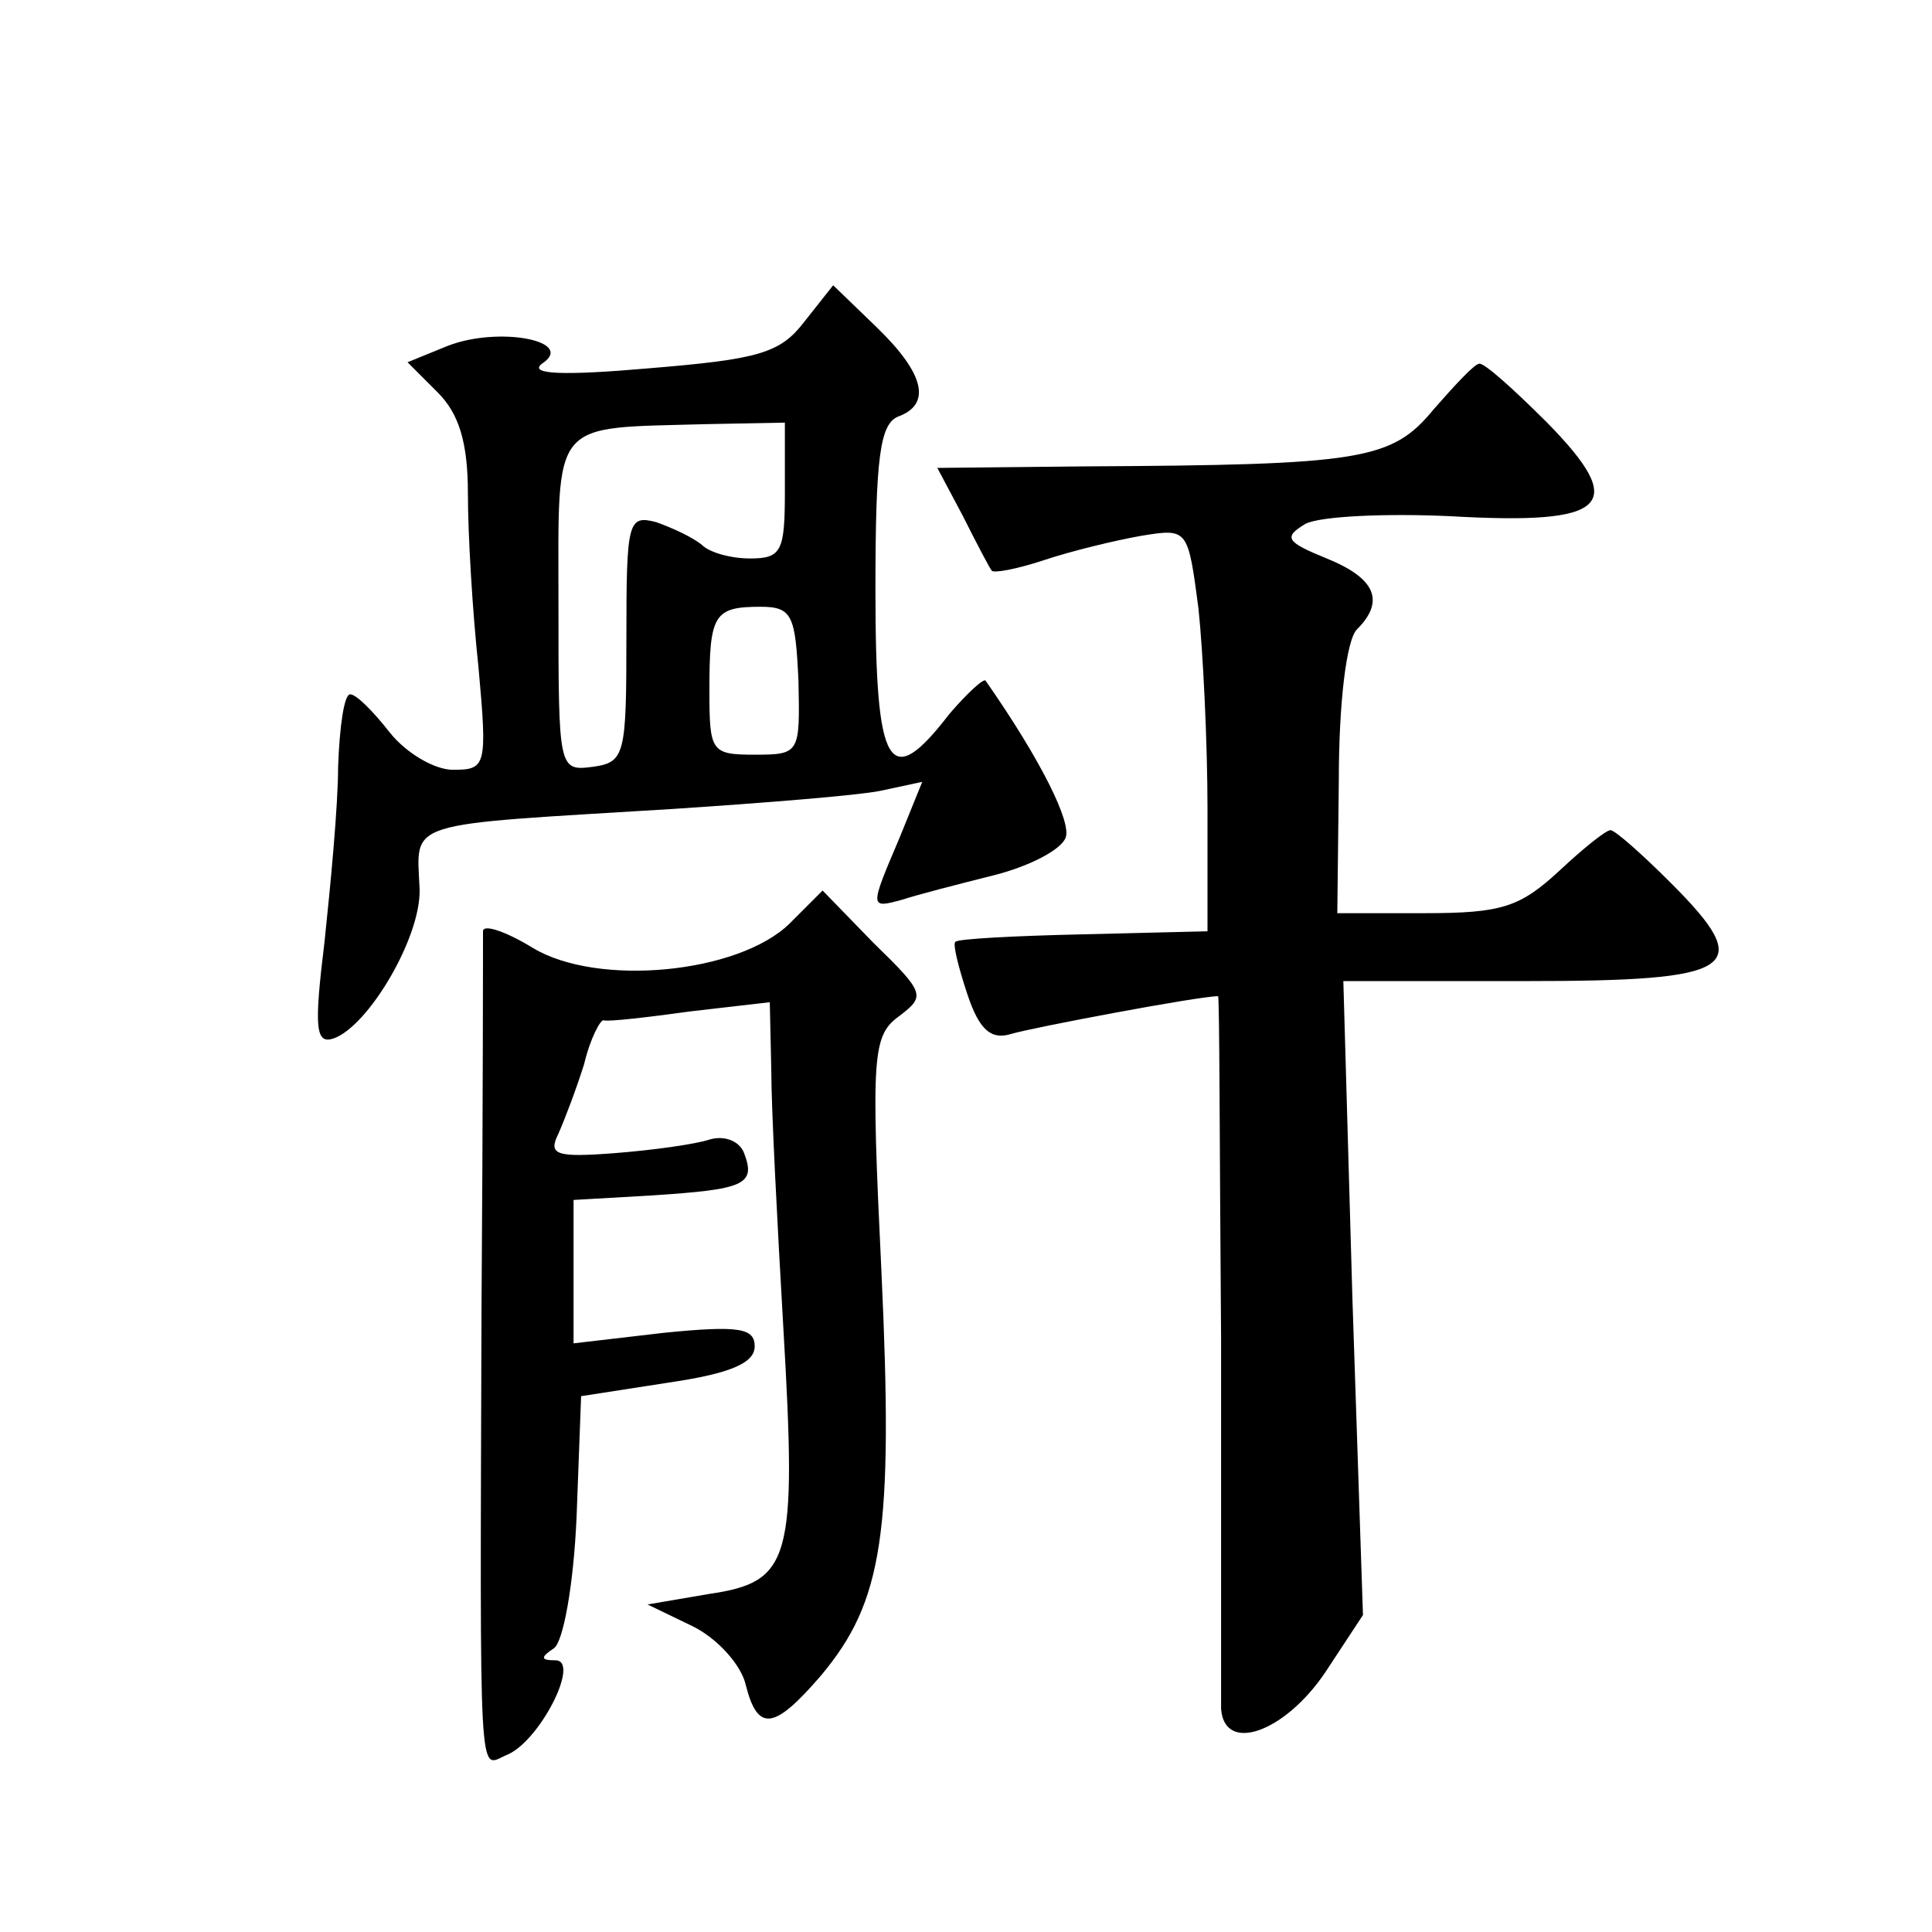
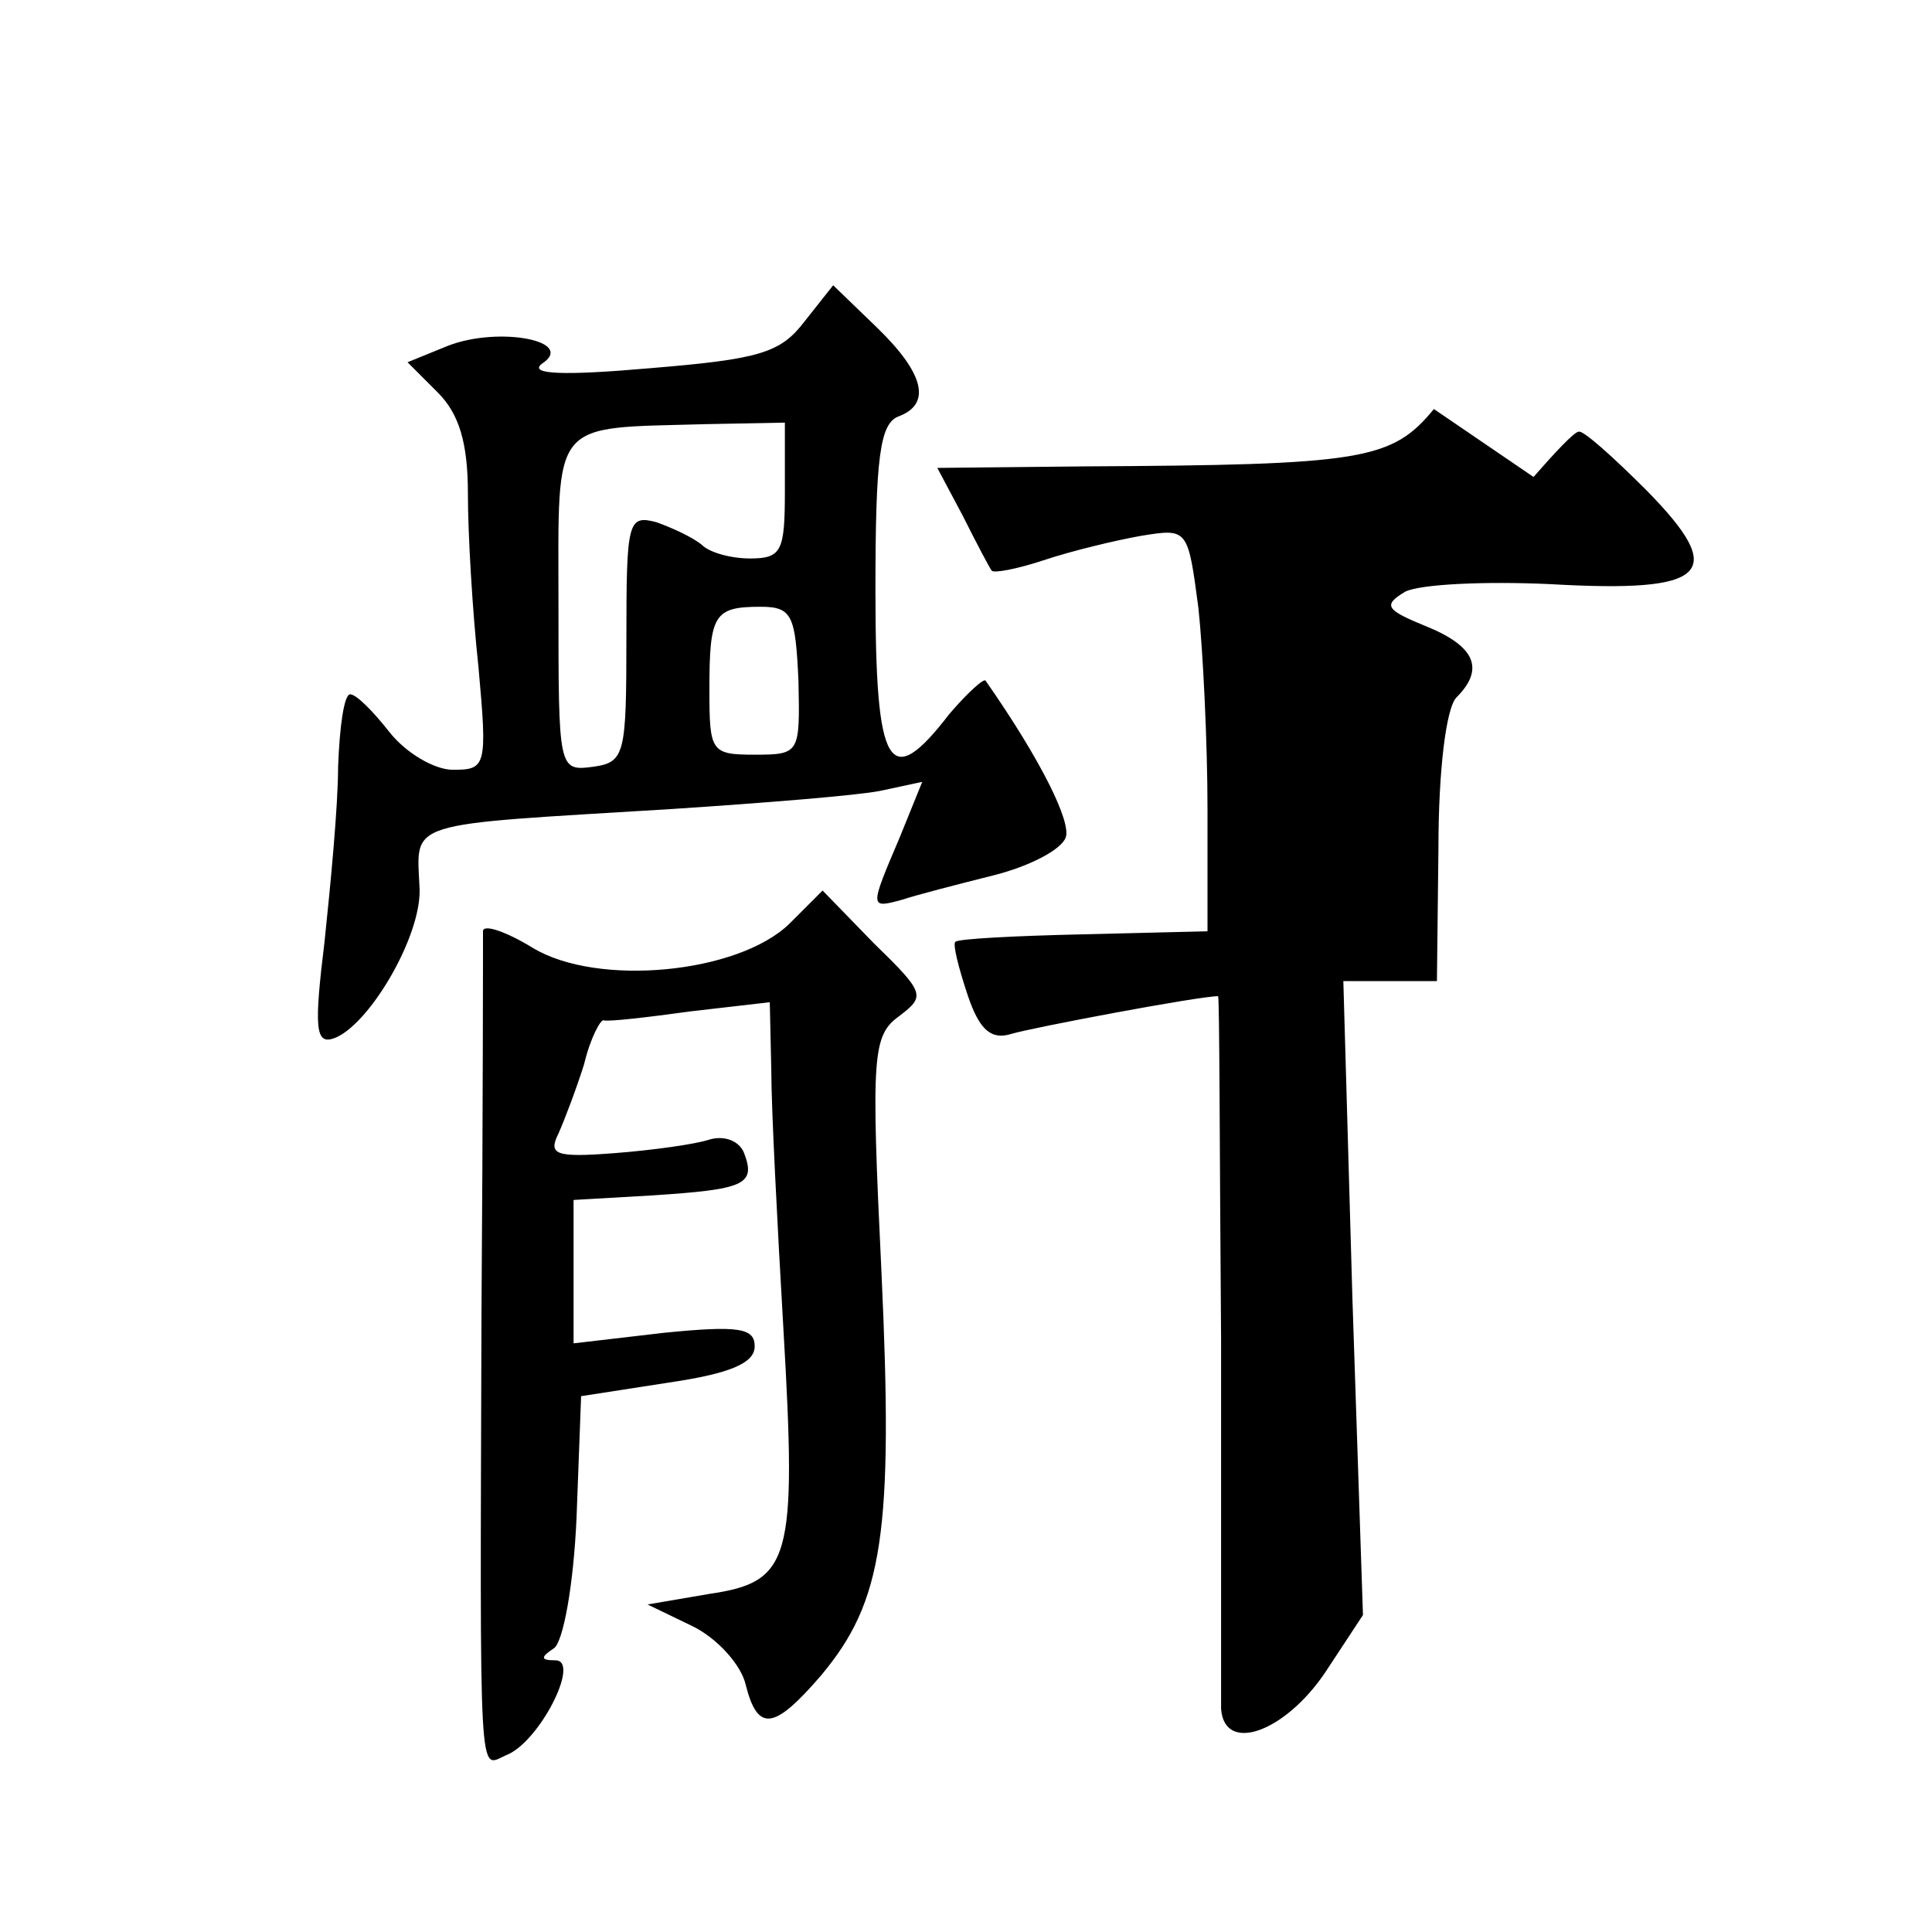
<svg xmlns="http://www.w3.org/2000/svg" version="1.0" width="128pt" height="128pt" viewBox="0 0 128 128" preserveAspectRatio="xMidYMid meet">
  <g transform="translate(0,128) scale(0.1,-0.1)" fill="#0" stroke="none">
-     <path d="M533 1067 c-16 -21 -30 -25 -103 -31 -57 -5 -80 -4 -71 3 23 15 -28 25 -62 12 l-27 -11 20 -20 c14 -14 20 -33 20 -67 0 -27 3 -78 7 -115 6 -66 5 -68 -17 -68 -12 0 -31 11 -42 25 -11 14 -22 25 -26 25 -4 0 -7 -21 -8 -48 0 -26 -5 -78 -9 -116 -7 -57 -6 -68 6 -64 23 8 58 67 57 99 -2 46 -12 42 167 53 61 4 123 9 138 12 l28 6 -15 -37 c-20 -47 -20 -47 2 -41 9 3 36 10 60 16 24 6 45 17 48 25 4 10 -16 51 -53 104 -1 2 -12 -8 -24 -22 -40 -52 -49 -37 -49 82 0 88 3 110 15 115 22 8 18 28 -14 59 l-29 28 -19 -24z m-13 -112 c0 -40 -2 -45 -23 -45 -13 0 -27 4 -32 9 -6 5 -19 11 -30 15 -19 5 -20 1 -20 -77 0 -77 -1 -82 -22 -85 -23 -3 -23 -2 -23 107 0 125 -6 117 98 120 l52 1 0 -45z m9 -126 c1 -48 1 -49 -29 -49 -29 0 -30 2 -30 43 0 50 3 55 34 55 21 0 23 -6 25 -49z M950 1009 c-28 -34 -47 -37 -232 -38 l-97 -1 17 -32 c9 -18 18 -35 19 -36 1 -2 17 1 35 7 18 6 47 13 64 16 31 5 31 5 38 -48 3 -28 6 -89 6 -133 l0 -81 -82 -2 c-45 -1 -84 -3 -85 -5 -2 -1 2 -17 8 -35 8 -24 16 -30 29 -26 13 4 124 25 137 25 1 0 1 -102 2 -227 0 -126 0 -236 0 -245 2 -30 42 -16 69 24 l25 38 -7 210 -6 210 120 0 c141 0 154 8 97 65 -19 19 -37 35 -40 35 -3 0 -18 -12 -34 -27 -26 -24 -38 -28 -89 -28 l-58 0 1 88 c0 51 5 93 12 100 19 19 12 34 -20 47 -27 11 -29 14 -14 23 10 5 53 7 96 5 105 -6 118 7 64 62 -22 22 -42 40 -45 39 -3 0 -16 -14 -30 -30z M523 668 c-34 -33 -127 -42 -170 -16 -18 11 -33 16 -33 11 0 -4 0 -118 -1 -253 -1 -318 -2 -301 16 -293 22 8 50 63 33 63 -10 0 -10 2 -1 8 6 4 13 41 15 87 l3 80 58 9 c41 6 57 13 57 24 0 12 -10 14 -60 9 l-60 -7 0 48 0 47 52 3 c61 4 69 7 61 28 -3 8 -13 12 -23 9 -9 -3 -37 -7 -63 -9 -39 -3 -44 -1 -37 13 4 9 12 30 17 46 4 17 11 30 13 29 3 -1 29 2 58 6 l52 6 1 -45 c0 -25 4 -102 8 -171 9 -154 5 -168 -49 -176 l-41 -7 29 -14 c17 -8 33 -26 36 -39 8 -32 19 -30 50 6 41 49 48 94 40 267 -7 145 -6 157 12 170 17 13 17 15 -17 48 l-34 35 -22 -22z" />
+     <path d="M533 1067 c-16 -21 -30 -25 -103 -31 -57 -5 -80 -4 -71 3 23 15 -28 25 -62 12 l-27 -11 20 -20 c14 -14 20 -33 20 -67 0 -27 3 -78 7 -115 6 -66 5 -68 -17 -68 -12 0 -31 11 -42 25 -11 14 -22 25 -26 25 -4 0 -7 -21 -8 -48 0 -26 -5 -78 -9 -116 -7 -57 -6 -68 6 -64 23 8 58 67 57 99 -2 46 -12 42 167 53 61 4 123 9 138 12 l28 6 -15 -37 c-20 -47 -20 -47 2 -41 9 3 36 10 60 16 24 6 45 17 48 25 4 10 -16 51 -53 104 -1 2 -12 -8 -24 -22 -40 -52 -49 -37 -49 82 0 88 3 110 15 115 22 8 18 28 -14 59 l-29 28 -19 -24z m-13 -112 c0 -40 -2 -45 -23 -45 -13 0 -27 4 -32 9 -6 5 -19 11 -30 15 -19 5 -20 1 -20 -77 0 -77 -1 -82 -22 -85 -23 -3 -23 -2 -23 107 0 125 -6 117 98 120 l52 1 0 -45z m9 -126 c1 -48 1 -49 -29 -49 -29 0 -30 2 -30 43 0 50 3 55 34 55 21 0 23 -6 25 -49z M950 1009 c-28 -34 -47 -37 -232 -38 l-97 -1 17 -32 c9 -18 18 -35 19 -36 1 -2 17 1 35 7 18 6 47 13 64 16 31 5 31 5 38 -48 3 -28 6 -89 6 -133 l0 -81 -82 -2 c-45 -1 -84 -3 -85 -5 -2 -1 2 -17 8 -35 8 -24 16 -30 29 -26 13 4 124 25 137 25 1 0 1 -102 2 -227 0 -126 0 -236 0 -245 2 -30 42 -16 69 24 l25 38 -7 210 -6 210 120 0 l-58 0 1 88 c0 51 5 93 12 100 19 19 12 34 -20 47 -27 11 -29 14 -14 23 10 5 53 7 96 5 105 -6 118 7 64 62 -22 22 -42 40 -45 39 -3 0 -16 -14 -30 -30z M523 668 c-34 -33 -127 -42 -170 -16 -18 11 -33 16 -33 11 0 -4 0 -118 -1 -253 -1 -318 -2 -301 16 -293 22 8 50 63 33 63 -10 0 -10 2 -1 8 6 4 13 41 15 87 l3 80 58 9 c41 6 57 13 57 24 0 12 -10 14 -60 9 l-60 -7 0 48 0 47 52 3 c61 4 69 7 61 28 -3 8 -13 12 -23 9 -9 -3 -37 -7 -63 -9 -39 -3 -44 -1 -37 13 4 9 12 30 17 46 4 17 11 30 13 29 3 -1 29 2 58 6 l52 6 1 -45 c0 -25 4 -102 8 -171 9 -154 5 -168 -49 -176 l-41 -7 29 -14 c17 -8 33 -26 36 -39 8 -32 19 -30 50 6 41 49 48 94 40 267 -7 145 -6 157 12 170 17 13 17 15 -17 48 l-34 35 -22 -22z" />
  </g>
</svg>